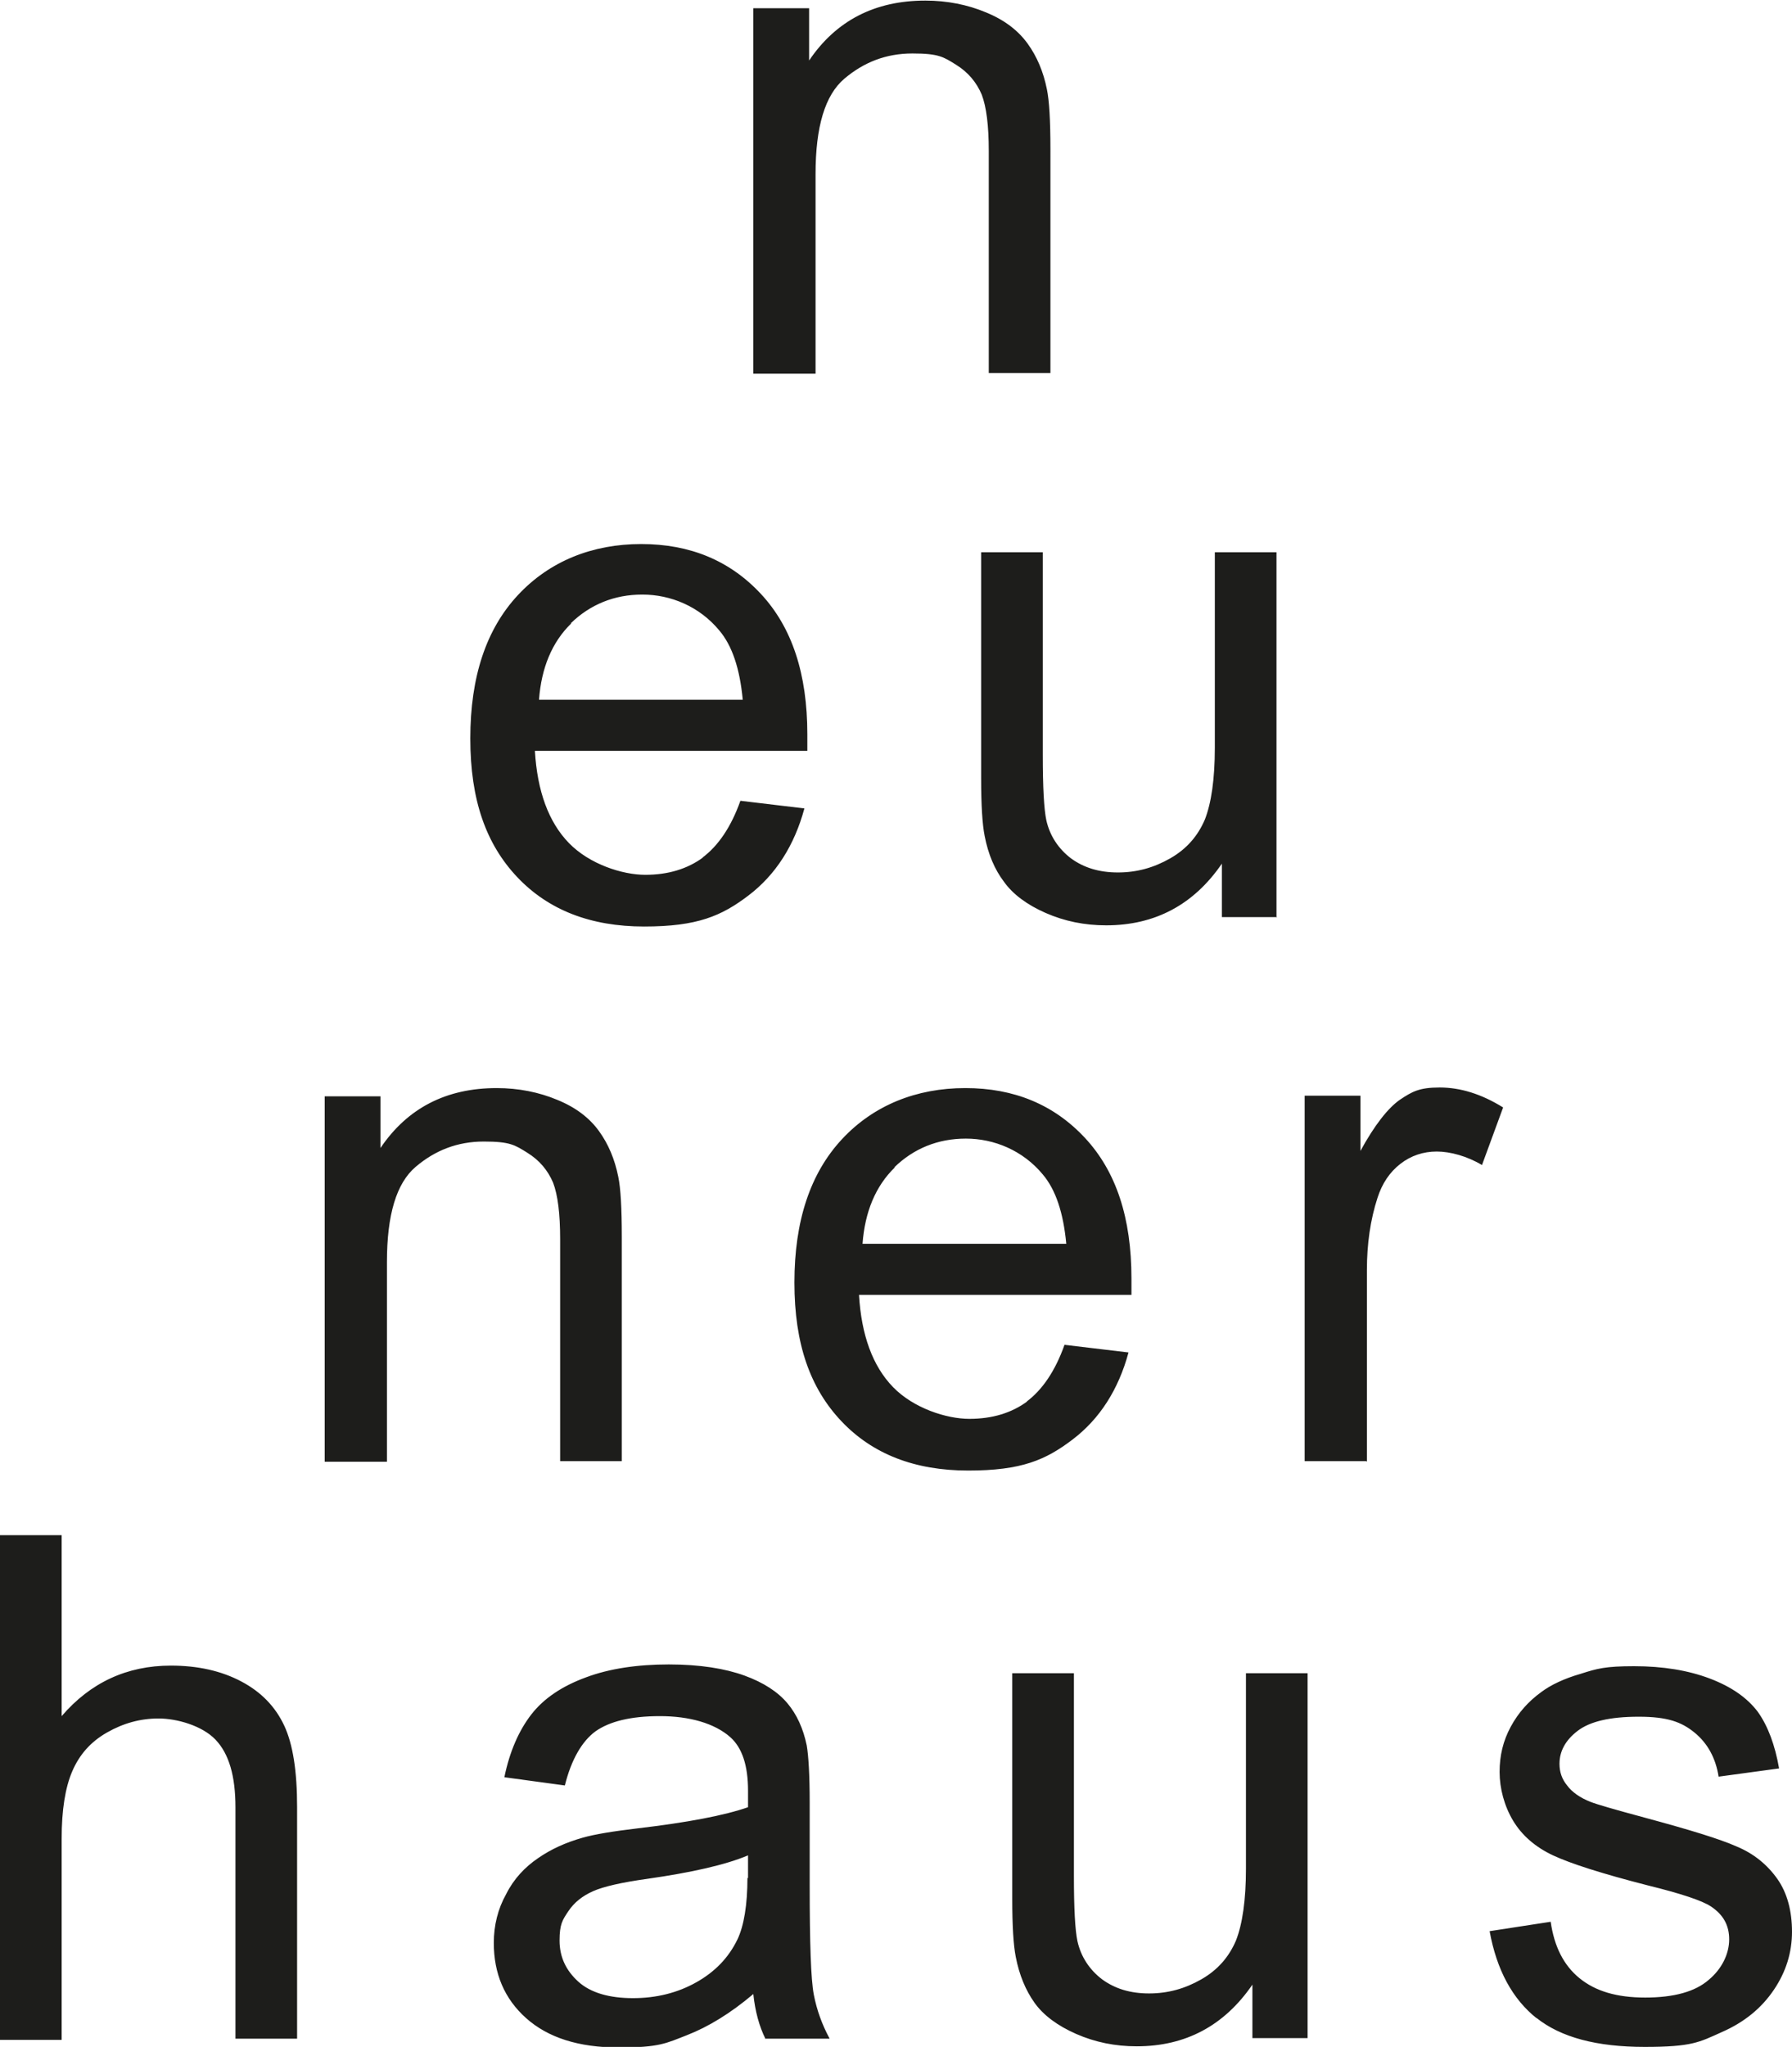
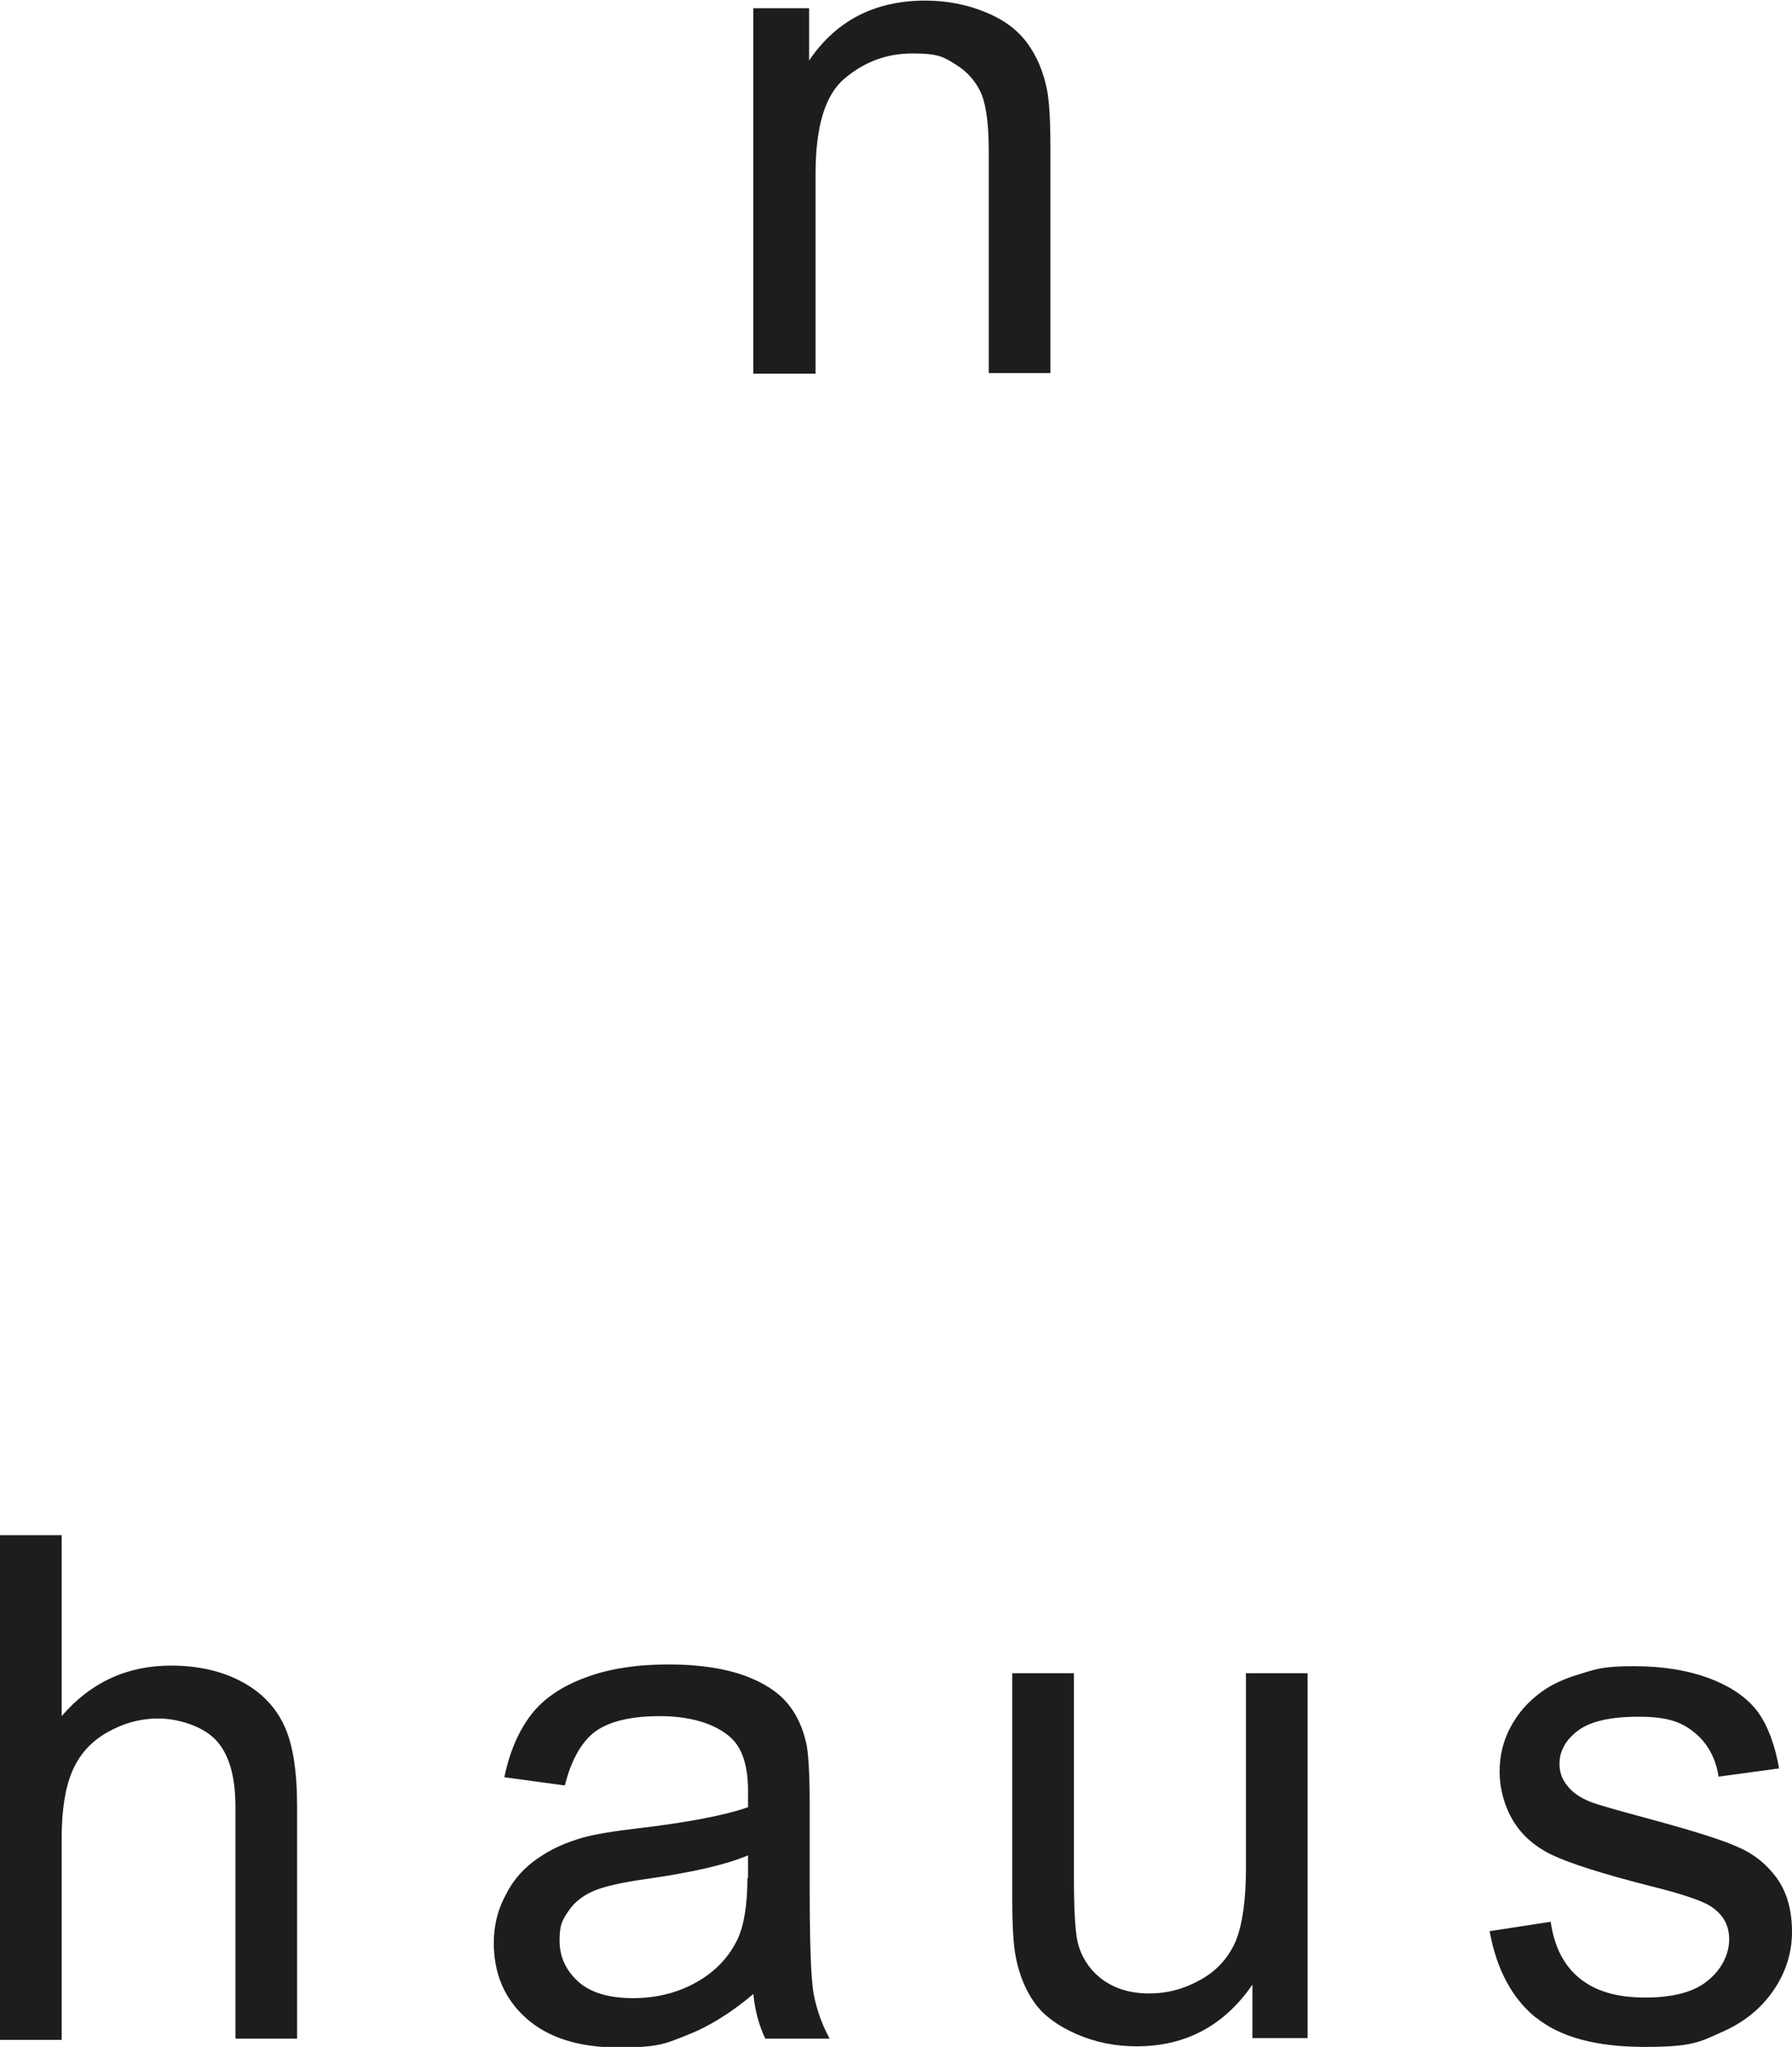
<svg xmlns="http://www.w3.org/2000/svg" id="Ebene_1" version="1.1" viewBox="0 0 305.2 348.4">
  <path d="M261.6,343.4c4.2,3.4,10.4,5,18.5,5s9.3-.8,13.1-2.5c3.9-1.7,6.8-4.1,8.9-7.2,2.1-3.1,3.1-6.4,3.1-9.9s-.8-6.6-2.5-9c-1.7-2.4-4-4.3-6.9-5.5-2.9-1.3-8.2-2.9-15.6-4.9-5.2-1.4-8.3-2.3-9.3-2.7-1.8-.7-3.2-1.7-4-2.8-.9-1.1-1.3-2.3-1.3-3.7,0-2.1,1-4,3.1-5.6,2.1-1.6,5.5-2.4,10.4-2.4s7.3.9,9.5,2.7c2.2,1.8,3.6,4.3,4.1,7.5l10.3-1.4c-.7-4-1.9-7.2-3.6-9.6-1.8-2.4-4.5-4.3-8.2-5.7-3.7-1.4-8-2.1-12.9-2.1s-6.3.4-9.1,1.3c-2.8.8-5.1,1.9-6.7,3.1-2.2,1.6-3.9,3.5-5.2,5.9-1.3,2.4-1.9,4.9-1.9,7.7s.8,5.8,2.3,8.3c1.5,2.5,3.8,4.5,6.8,5.9,3,1.4,8.3,3.1,16.1,5.1,5.7,1.4,9.3,2.6,10.8,3.6,2.1,1.4,3.1,3.2,3.1,5.6s-1.2,5-3.5,6.9c-2.3,2-5.9,3-10.8,3s-8.5-1.1-11.2-3.3c-2.7-2.2-4.3-5.4-4.9-9.6l-10.4,1.6c1.2,6.6,3.9,11.6,8.1,14.9M222.7,347v-62.2h-10.5v33.3c0,5.3-.6,9.4-1.7,12.2-1.2,2.8-3.1,5-5.9,6.6-2.8,1.6-5.7,2.4-8.9,2.4s-5.8-.8-8-2.4c-2.1-1.6-3.6-3.8-4.2-6.5-.4-1.9-.6-5.6-.6-11.1v-34.5h-10.5v38.5c0,4.5.2,7.8.6,9.8.6,3.1,1.7,5.7,3.2,7.8,1.5,2.1,3.9,3.9,7.1,5.3,3.2,1.4,6.6,2.1,10.3,2.1,8.3,0,14.9-3.5,19.7-10.5v9.1h9.4ZM127.3,319.6c0,4.6-.6,8.2-1.7,10.5-1.5,3.1-3.8,5.5-7,7.3-3.2,1.8-6.8,2.7-10.8,2.7s-7.2-.9-9.3-2.8c-2.1-1.9-3.2-4.2-3.2-7s.5-3.5,1.5-5c1-1.5,2.4-2.6,4.2-3.4,1.8-.8,4.9-1.5,9.2-2.1,7.7-1.1,13.4-2.4,17.2-4v3.9ZM130.3,347h11c-1.3-2.4-2.2-4.9-2.7-7.5-.5-2.6-.7-8.8-.7-18.6v-14.1c0-4.7-.2-7.9-.5-9.7-.6-2.9-1.7-5.3-3.3-7.2-1.6-1.9-4-3.5-7.3-4.7-3.3-1.2-7.6-1.9-12.9-1.9s-10.1.7-14.1,2.2c-4.1,1.5-7.2,3.6-9.3,6.3-2.1,2.7-3.7,6.3-4.6,10.7l10.3,1.4c1.1-4.4,2.9-7.5,5.2-9.2,2.4-1.7,6-2.6,11-2.6s9.3,1.2,12,3.6c2,1.8,3,4.8,3,9.1s0,1.3,0,2.8c-4,1.4-10.3,2.6-18.8,3.6-4.2.5-7.3,1-9.4,1.6-2.8.8-5.3,1.9-7.6,3.5-2.2,1.5-4.1,3.5-5.4,6.1-1.4,2.5-2.1,5.3-2.1,8.3,0,5.2,1.8,9.5,5.5,12.8,3.7,3.3,8.9,5,15.8,5s8-.7,11.6-2.1c3.6-1.4,7.4-3.7,11.3-7,.3,2.9,1,5.5,2.1,7.7M10.5,347v-34c0-4.9.6-8.7,1.8-11.5,1.2-2.8,3.1-5,5.9-6.6,2.8-1.6,5.7-2.4,8.8-2.4s7.4,1.2,9.7,3.6c2.3,2.4,3.4,6.2,3.4,11.5v39.4h10.5v-39.4c0-6.1-.7-10.7-2.2-13.9-1.5-3.2-3.9-5.7-7.3-7.5s-7.4-2.7-12-2.7c-7.5,0-13.7,2.9-18.6,8.6v-30.8H0v85.9h10.5Z" fill="#1d1d1b" />
-   <path d="M232.8,248.8v-32.6c0-4.5.6-8.6,1.8-12.3.8-2.5,2.1-4.4,3.9-5.8,1.8-1.4,3.9-2.1,6.2-2.1s5.2.8,7.7,2.3l3.6-9.8c-3.7-2.3-7.3-3.4-10.8-3.4s-4.7.7-6.8,2.1c-2,1.4-4.3,4.3-6.7,8.7v-9.4h-9.5v62.2h10.5ZM152.3,198.7c3.3-3.2,7.4-4.9,12.2-4.9s9.7,2,13.1,6.1c2.2,2.6,3.5,6.5,4,11.8h-34.7c.4-5.4,2.2-9.8,5.5-13M175,238.5c-2.7,2-6,3-9.9,3s-9.5-1.8-13-5.4c-3.5-3.6-5.4-8.9-5.8-15.7h46.4c0-1.2,0-2.2,0-2.8,0-10.3-2.6-18.2-7.9-23.9-5.3-5.7-12.1-8.5-20.4-8.5s-15.6,2.9-21,8.7c-5.4,5.8-8.1,13.9-8.1,24.4s2.7,18,8,23.6c5.3,5.6,12.5,8.4,21.6,8.4s13.2-1.8,17.8-5.3c4.6-3.5,7.8-8.5,9.5-14.8l-10.9-1.3c-1.6,4.5-3.8,7.7-6.5,9.7M65.9,248.8v-34c0-8,1.6-13.4,4.9-16.2,3.3-2.8,7.1-4.3,11.6-4.3s5.3.6,7.4,1.9c2.1,1.3,3.5,3,4.4,5.1.8,2.1,1.2,5.3,1.2,9.6v37.8h10.5v-38.2c0-4.9-.2-8.3-.6-10.2-.6-3-1.7-5.6-3.3-7.8-1.6-2.2-3.9-4-7.1-5.3-3.1-1.3-6.6-2-10.3-2-8.6,0-15.2,3.4-19.8,10.2v-8.8h-9.5v62.2h10.5Z" fill="#1d1d1b" />
-   <path d="M217.4,156.2v-62.2h-10.5v33.3c0,5.3-.6,9.4-1.7,12.2-1.2,2.8-3.1,5-5.9,6.6-2.8,1.6-5.7,2.4-8.9,2.4s-5.8-.8-8-2.4c-2.1-1.6-3.6-3.8-4.2-6.5-.4-1.9-.6-5.6-.6-11.1v-34.5h-10.5v38.5c0,4.5.2,7.8.6,9.8.6,3.1,1.7,5.7,3.3,7.8,1.5,2.1,3.9,3.9,7.1,5.3,3.2,1.4,6.6,2.1,10.3,2.1,8.3,0,14.9-3.5,19.7-10.5v9.1h9.4ZM97.2,106.1c3.3-3.2,7.4-4.9,12.2-4.9s9.7,2,13.1,6.1c2.2,2.6,3.5,6.5,4,11.8h-34.7c.4-5.4,2.2-9.8,5.5-13M119.8,145.9c-2.7,2-6,3-9.9,3s-9.5-1.8-13-5.4c-3.5-3.6-5.4-8.9-5.8-15.7h46.4c0-1.2,0-2.2,0-2.8,0-10.3-2.6-18.2-7.9-23.9-5.3-5.7-12.1-8.5-20.4-8.5s-15.6,2.9-21,8.7c-5.4,5.8-8.1,13.9-8.1,24.4s2.7,18,8,23.6c5.3,5.6,12.5,8.4,21.6,8.4s13.2-1.8,17.8-5.3c4.6-3.5,7.8-8.5,9.5-14.8l-10.9-1.3c-1.6,4.5-3.8,7.7-6.5,9.7" fill="#1d1d1b" />
  <path d="M138.9,63.6V29.6c0-8,1.6-13.4,4.9-16.2,3.3-2.8,7.1-4.3,11.6-4.3s5.3.6,7.4,1.9c2.1,1.3,3.5,3,4.4,5.1.8,2.1,1.2,5.3,1.2,9.6v37.8h10.5V25.4c0-4.9-.2-8.3-.6-10.2-.6-3-1.7-5.6-3.3-7.8-1.6-2.2-3.9-4-7.1-5.3-3.1-1.3-6.6-2-10.3-2-8.6,0-15.2,3.4-19.8,10.2V1.4h-9.5v62.2h10.5Z" fill="#1d1d1b" />
</svg>